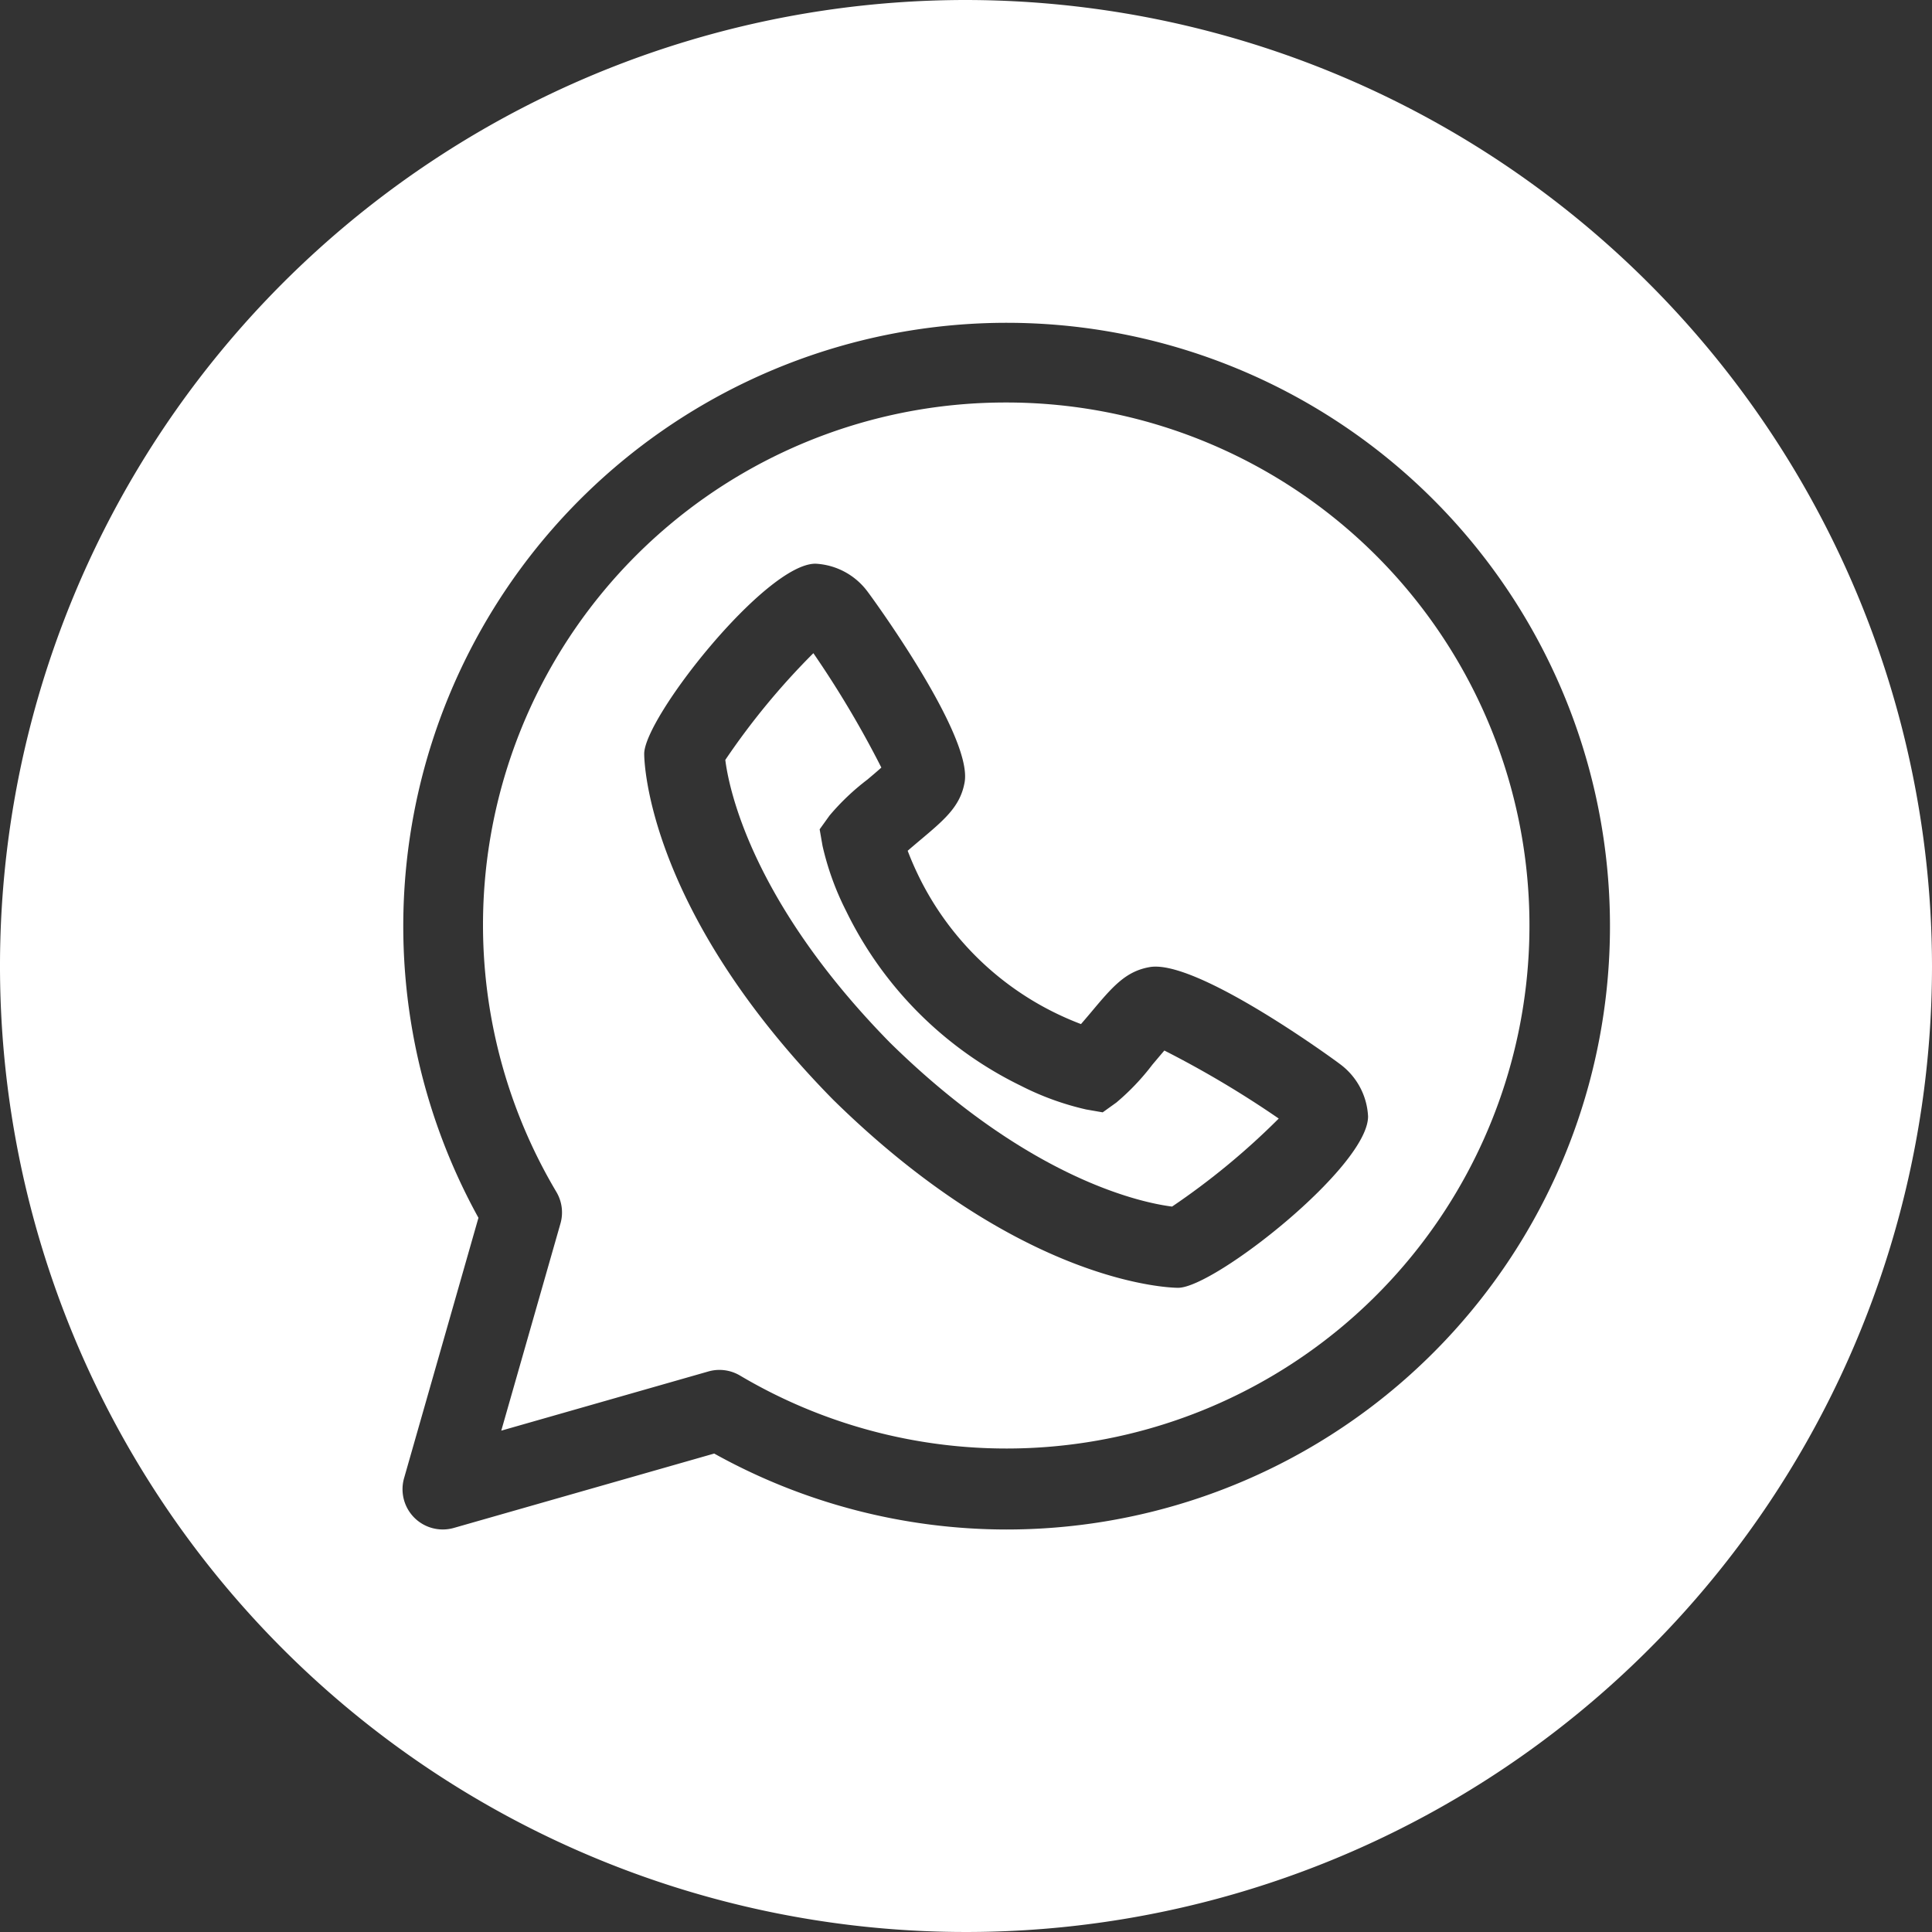
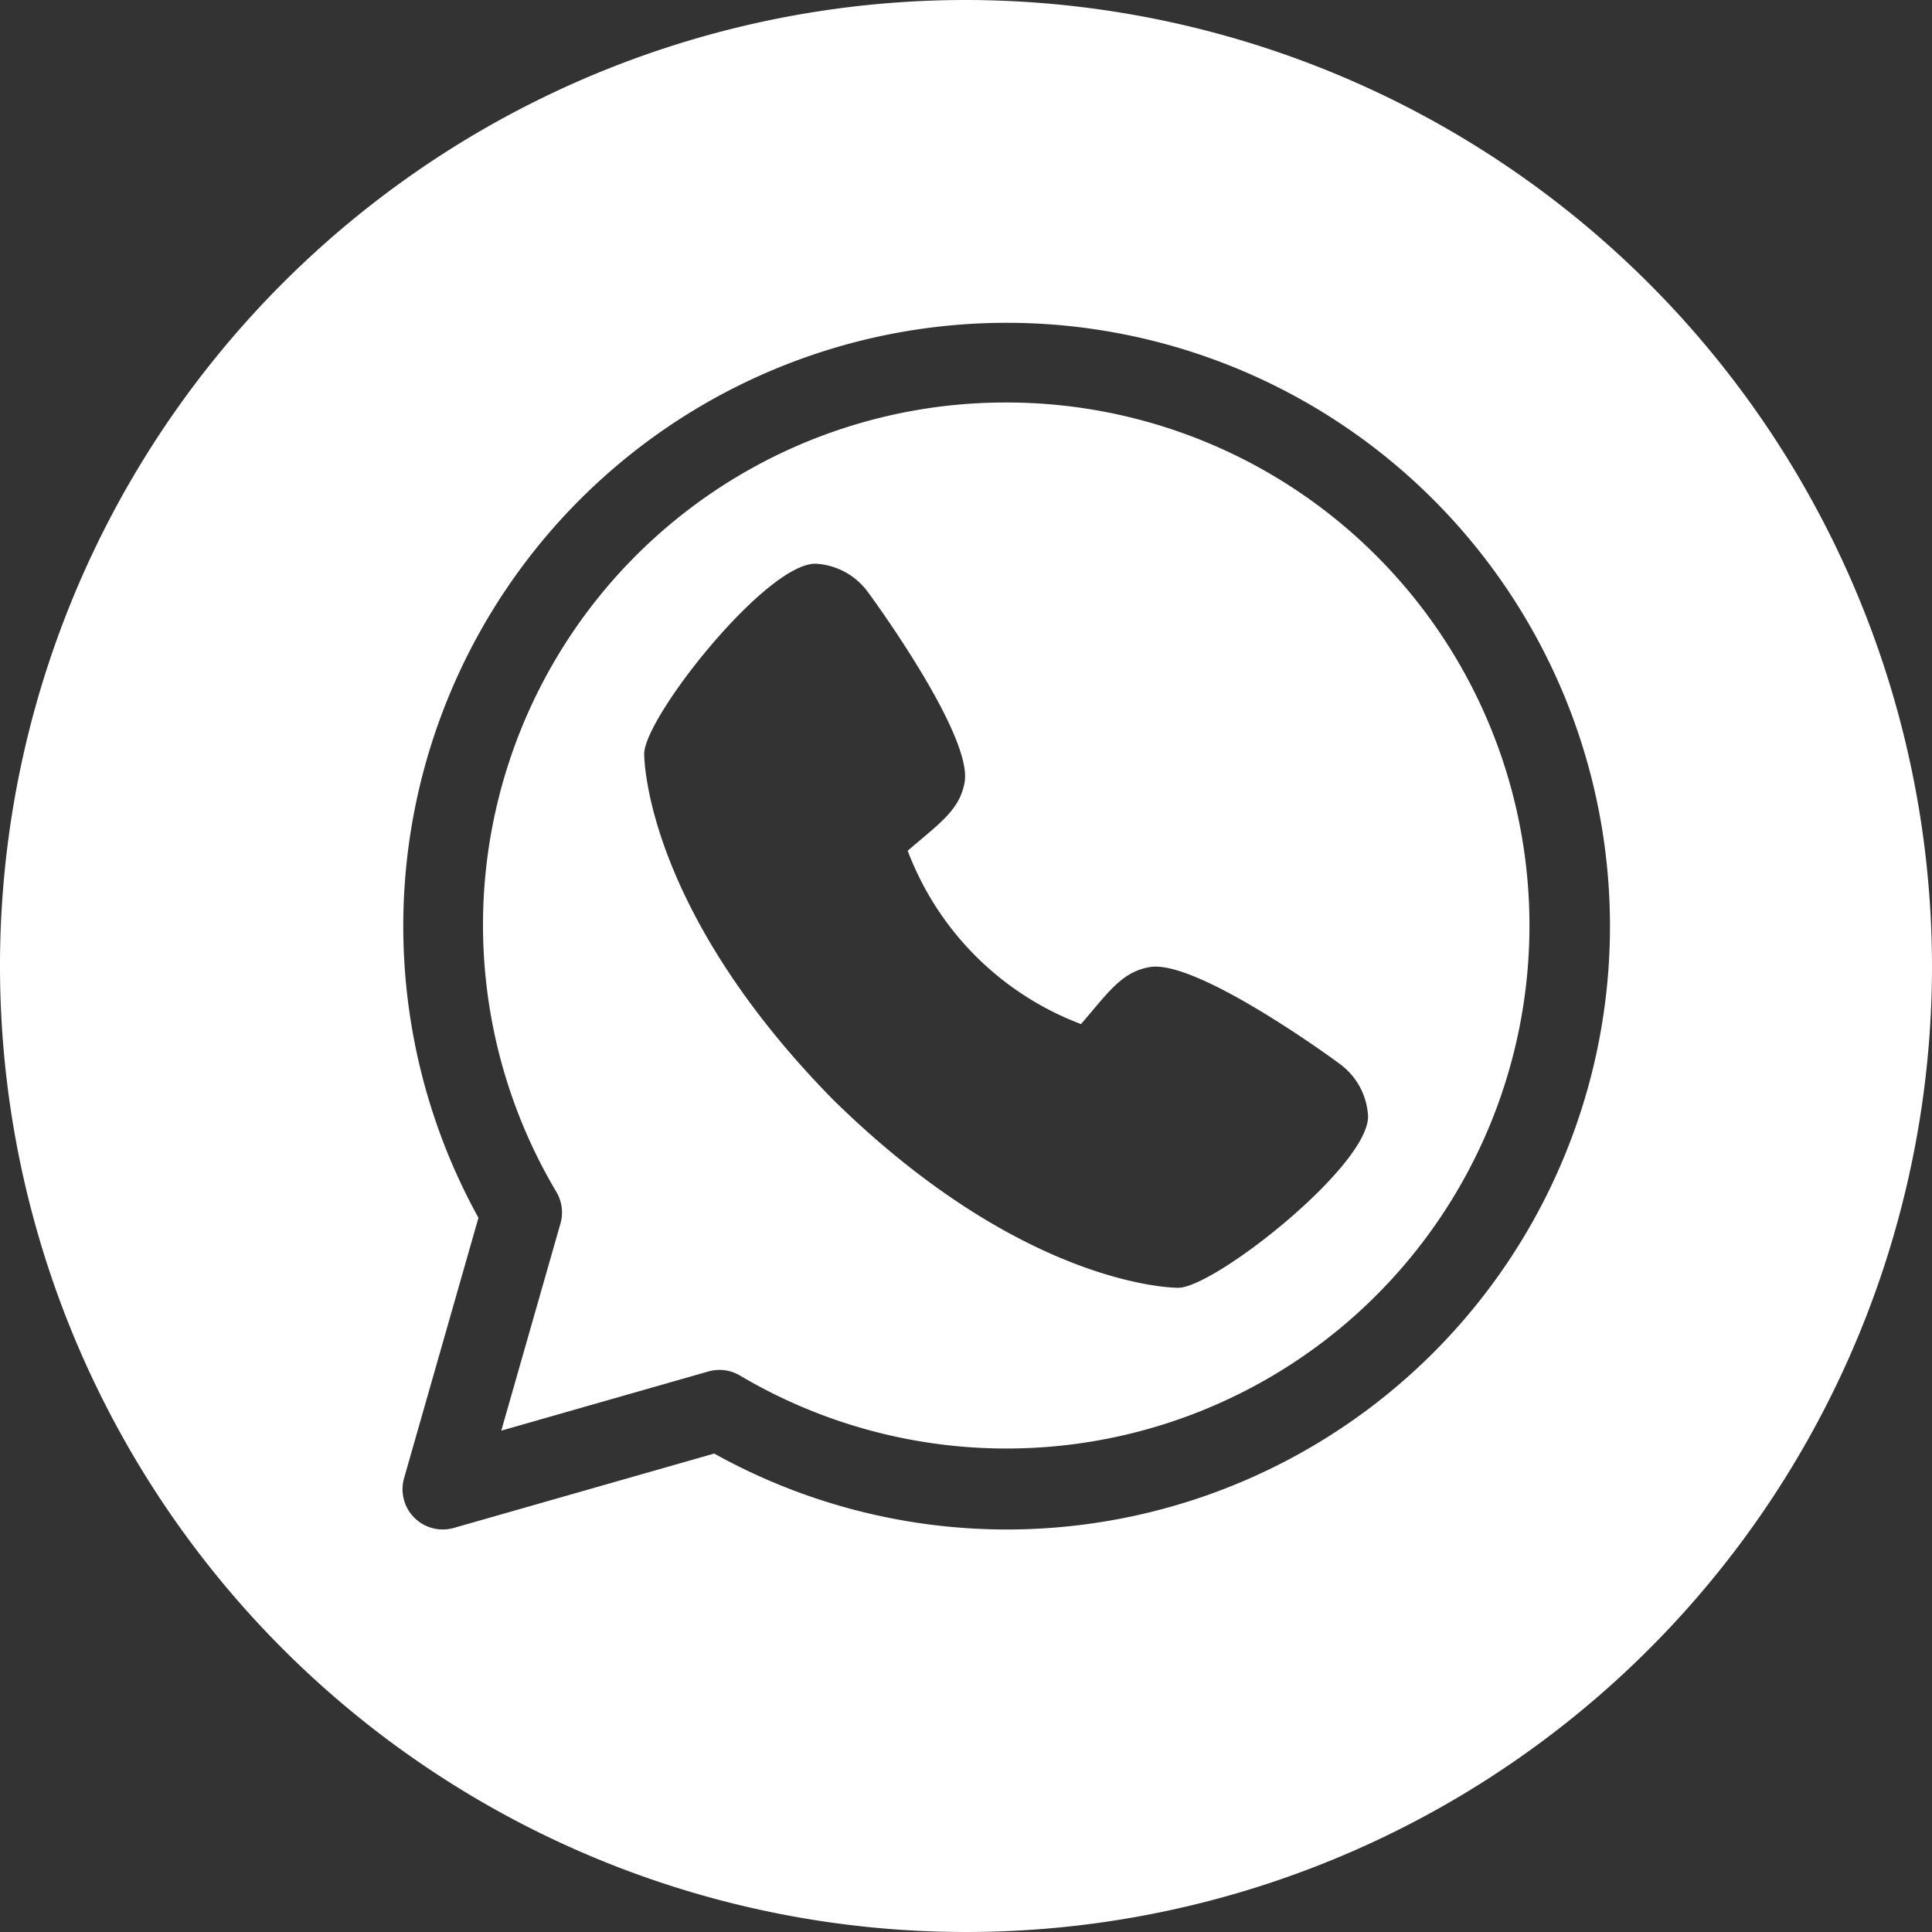
<svg xmlns="http://www.w3.org/2000/svg" data-name="Layer 3" fill="#ffffff" height="48" preserveAspectRatio="xMidYMid meet" version="1" viewBox="2.0 2.0 48.0 48.0" width="48" zoomAndPan="magnify">
  <rect x="2.0" y="2.0" width="48.0" height="48.0" fill="#333333" stroke="none" />
  <g id="change1_1">
    <path d="M27,12A12.98,12.98,0,0,0,15.824,31.615a1,1,0,0,1,.1.785l-1.47,5.144,5.144-1.47a1,1,0,0,1,.785.1A12.994,12.994,0,1,0,27,12Zm4.271,21.995c-.155,0-3.87-.053-8.576-4.677-4.637-4.719-4.69-8.434-4.69-8.589,0-.9,3.015-4.724,4.254-4.724a1.718,1.718,0,0,1,1.3.7c.027.032,2.614,3.546,2.407,4.729-.106.6-.493.926-1.135,1.464-.106.09-.2.169-.28.239.065.172.153.383.27.624a7.388,7.388,0,0,0,3.411,3.412c.241.117.453.205.625.27.069-.08.149-.173.239-.28.538-.642.863-1.029,1.463-1.135,1.176-.214,4.7,2.38,4.73,2.407a1.718,1.718,0,0,1,.7,1.3C35.995,30.98,32.167,33.995,31.271,33.995Z" fill="inherit" />
  </g>
  <g id="change1_2">
-     <path d="M30.63,28.452a5.846,5.846,0,0,1-.894.94l-.34.244-.413-.072a6.946,6.946,0,0,1-1.621-.589,9.4,9.4,0,0,1-4.338-4.337,6.977,6.977,0,0,1-.588-1.621l-.072-.413.244-.34a5.846,5.846,0,0,1,.94-.894c.1-.084.238-.2.349-.3a24.825,24.825,0,0,0-1.689-2.842,17.93,17.93,0,0,0-2.188,2.652c.084.676.633,3.5,4.089,7.022,3.489,3.428,6.305,3.987,7.011,4.075a18.05,18.05,0,0,0,2.65-2.187A24.97,24.97,0,0,0,30.928,28.1C30.83,28.214,30.714,28.353,30.63,28.452Z" fill="inherit" />
-   </g>
+     </g>
  <g id="change1_3">
    <path d="M26,2A24,24,0,1,0,50,26,24.028,24.028,0,0,0,26,2Zm1,38a14.958,14.958,0,0,1-7.256-1.887l-6.469,1.848a1,1,0,0,1-1.236-1.236l1.848-6.469A14.99,14.99,0,1,1,27,40Z" fill="inherit" />
  </g>
</svg>